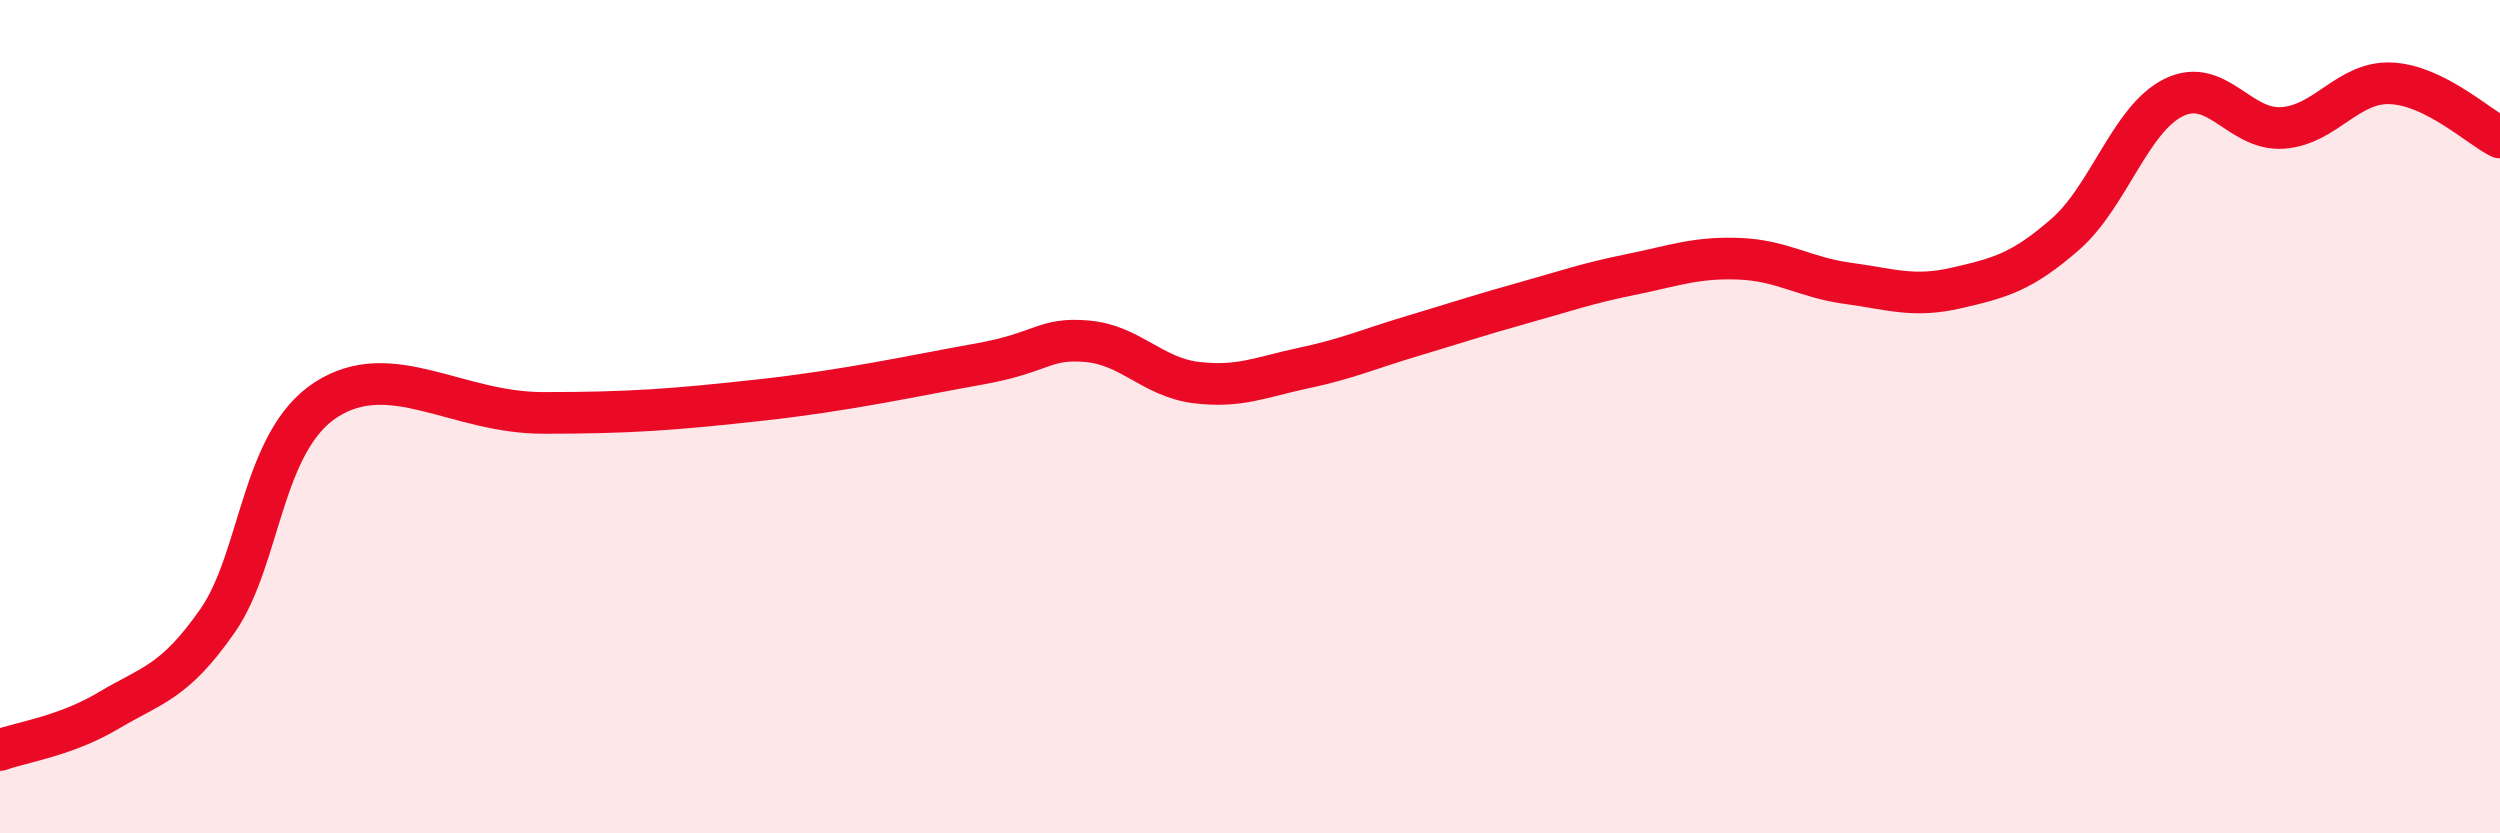
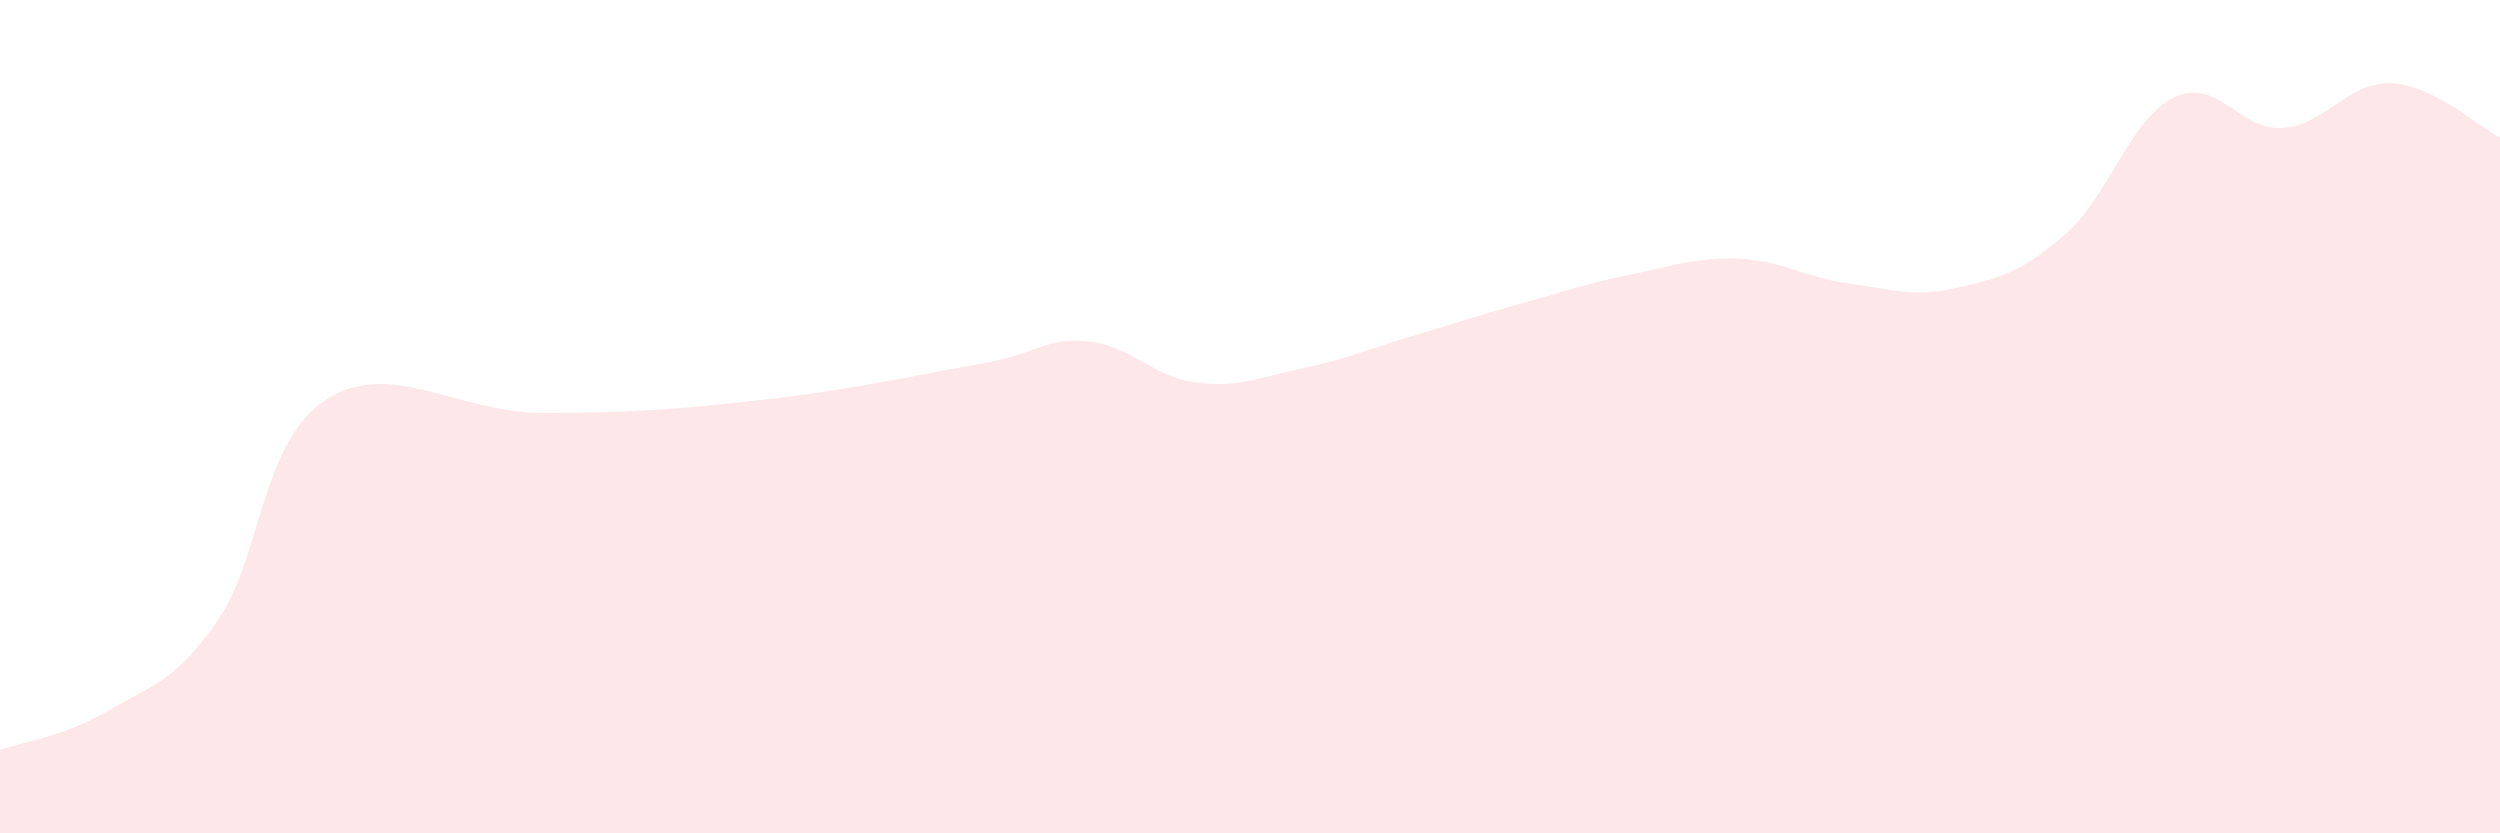
<svg xmlns="http://www.w3.org/2000/svg" width="60" height="20" viewBox="0 0 60 20">
  <path d="M 0,18 C 0.52,17.81 1.57,17.67 2.61,17.05 C 3.65,16.43 4.18,16.39 5.22,14.9 C 6.26,13.41 6.27,10.59 7.83,9.59 C 9.39,8.59 10.95,9.91 13.04,9.91 C 15.13,9.91 16.17,9.83 18.26,9.6 C 20.35,9.37 21.91,9.02 23.48,8.74 C 25.05,8.46 25.05,8.1 26.09,8.19 C 27.13,8.28 27.66,9.05 28.7,9.18 C 29.74,9.31 30.26,9.05 31.3,8.83 C 32.34,8.61 32.87,8.37 33.91,8.06 C 34.95,7.75 35.48,7.57 36.52,7.28 C 37.56,6.99 38.09,6.8 39.13,6.59 C 40.17,6.38 40.7,6.17 41.74,6.21 C 42.78,6.25 43.31,6.66 44.35,6.8 C 45.39,6.94 45.92,7.15 46.96,6.91 C 48,6.67 48.53,6.53 49.57,5.62 C 50.61,4.71 51.13,2.85 52.17,2.34 C 53.21,1.83 53.74,3.14 54.78,3.07 C 55.82,3 56.35,1.95 57.39,2 C 58.43,2.05 59.48,3.04 60,3.3L60 20L0 20Z" fill="#EB0A25" opacity="0.1" stroke-linecap="round" stroke-linejoin="round" />
-   <path d="M 0,18 C 0.52,17.81 1.57,17.67 2.61,17.05 C 3.65,16.43 4.18,16.39 5.22,14.9 C 6.26,13.41 6.27,10.59 7.83,9.59 C 9.39,8.59 10.95,9.91 13.04,9.91 C 15.13,9.91 16.17,9.83 18.26,9.6 C 20.35,9.37 21.91,9.02 23.48,8.74 C 25.05,8.46 25.05,8.1 26.09,8.19 C 27.13,8.28 27.66,9.05 28.7,9.18 C 29.74,9.31 30.26,9.05 31.3,8.83 C 32.34,8.61 32.87,8.37 33.91,8.06 C 34.95,7.75 35.48,7.57 36.52,7.28 C 37.56,6.99 38.09,6.8 39.13,6.59 C 40.17,6.38 40.7,6.17 41.74,6.21 C 42.78,6.25 43.31,6.66 44.35,6.8 C 45.39,6.94 45.92,7.15 46.96,6.91 C 48,6.67 48.53,6.53 49.57,5.62 C 50.61,4.71 51.13,2.85 52.17,2.34 C 53.21,1.83 53.74,3.14 54.78,3.07 C 55.82,3 56.35,1.95 57.39,2 C 58.43,2.05 59.48,3.04 60,3.3" stroke="#EB0A25" stroke-width="1" fill="none" stroke-linecap="round" stroke-linejoin="round" />
</svg>